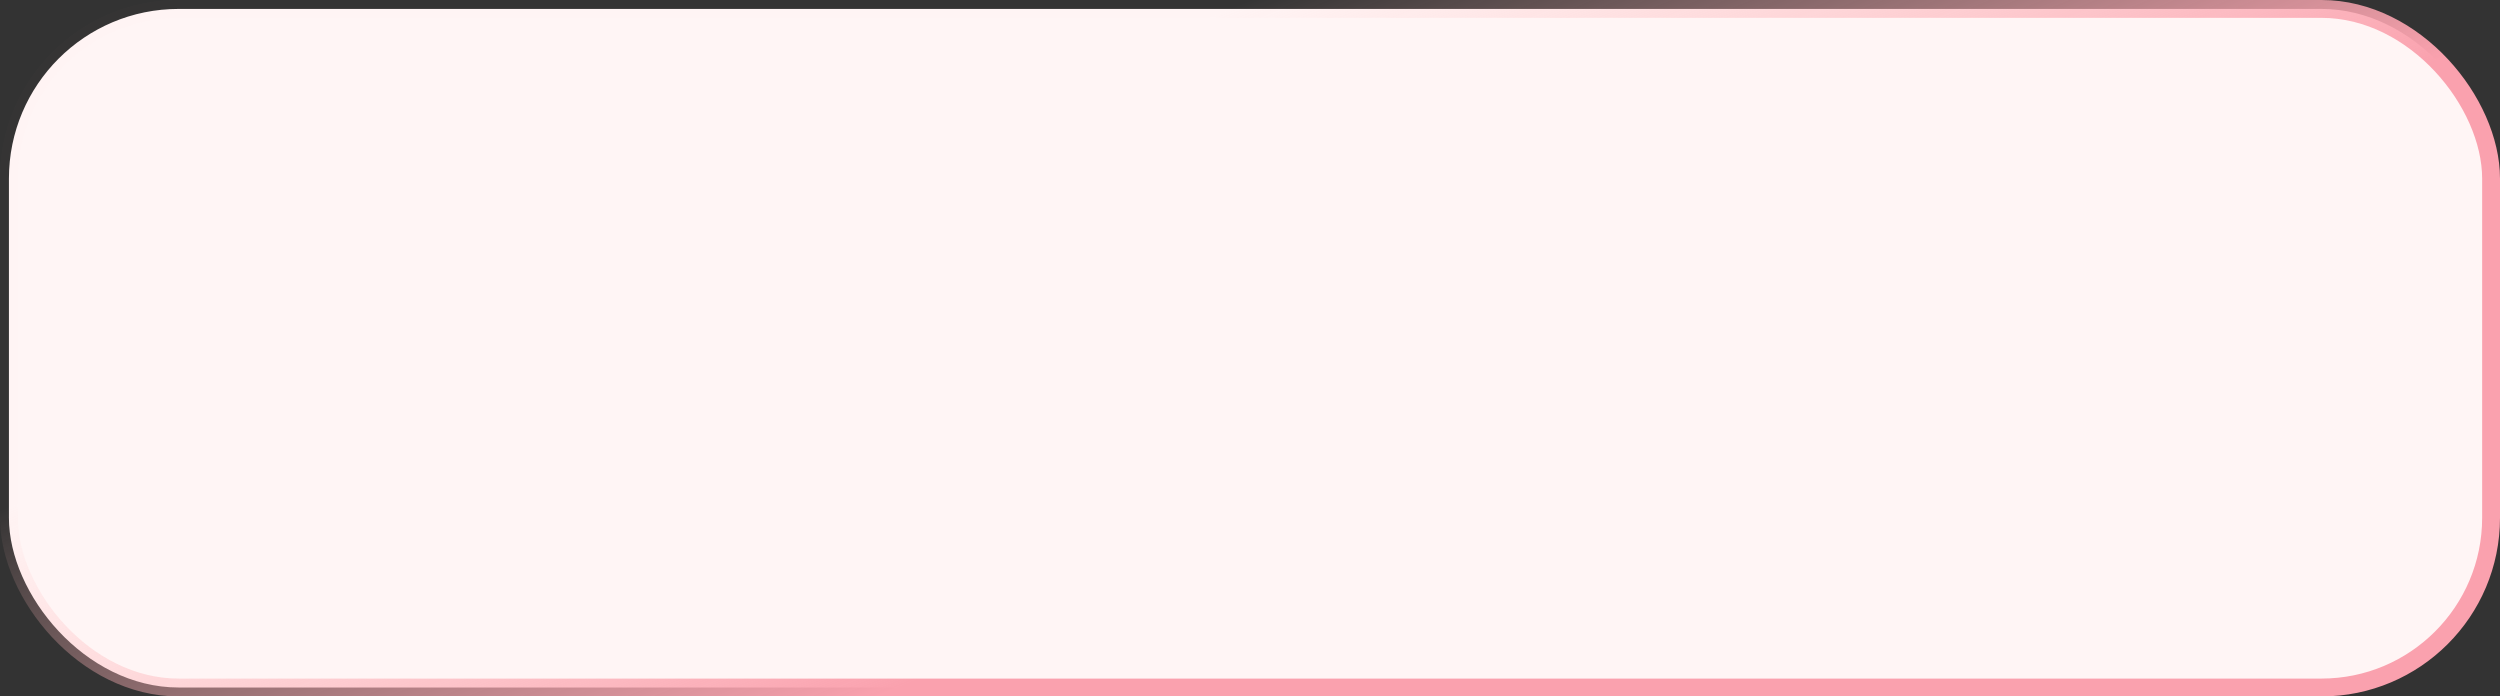
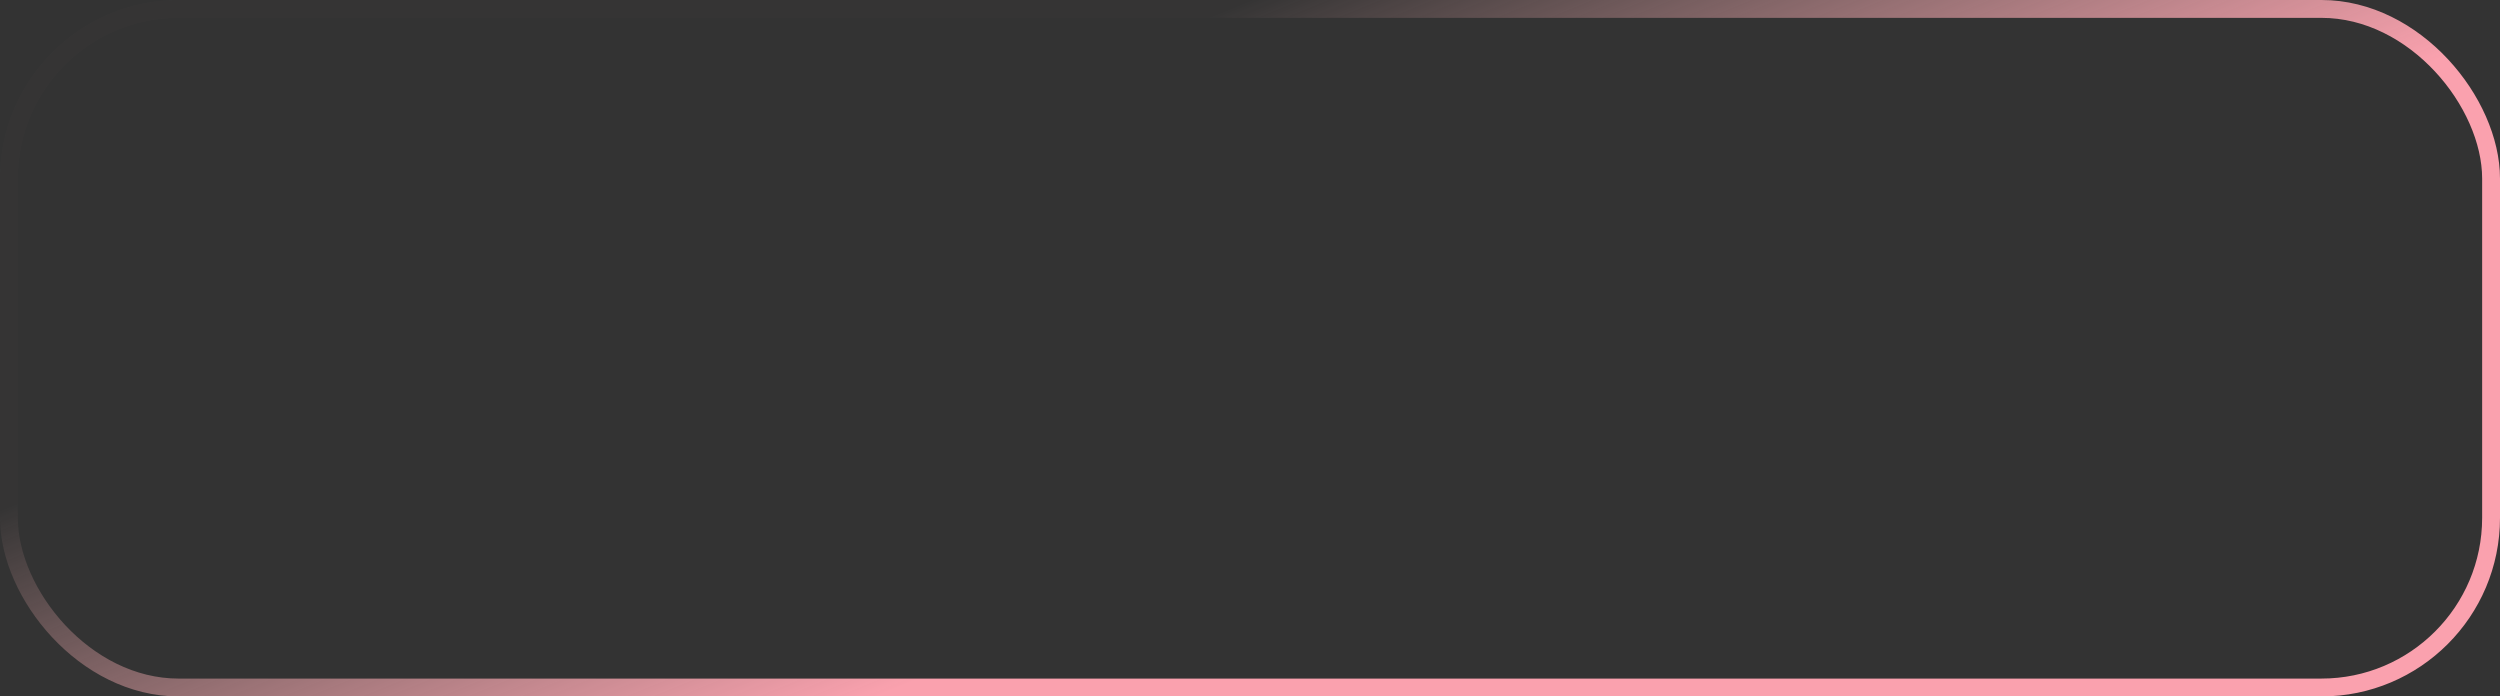
<svg xmlns="http://www.w3.org/2000/svg" width="280" height="78" viewBox="0 0 280 78" fill="none">
  <rect x="0" y="0" width="280" height="78" fill="#333333" stroke="none" />
-   <rect x="1" y="1" width="278" height="76" rx="19" fill="#FFF5F5" />
  <rect x="1" y="1" width="278" height="76" rx="19" stroke="url(#paint0_linear_1599_12009)" stroke-width="2" />
  <defs>
    <linearGradient id="paint0_linear_1599_12009" x1="184.872" y1="42.671" x2="155.834" y2="-28.513" gradientUnits="userSpaceOnUse">
      <stop stop-color="#FAA1AE" />
      <stop offset="0.735" stop-color="#FFBCBC" stop-opacity="0.01" />
    </linearGradient>
  </defs>
</svg>